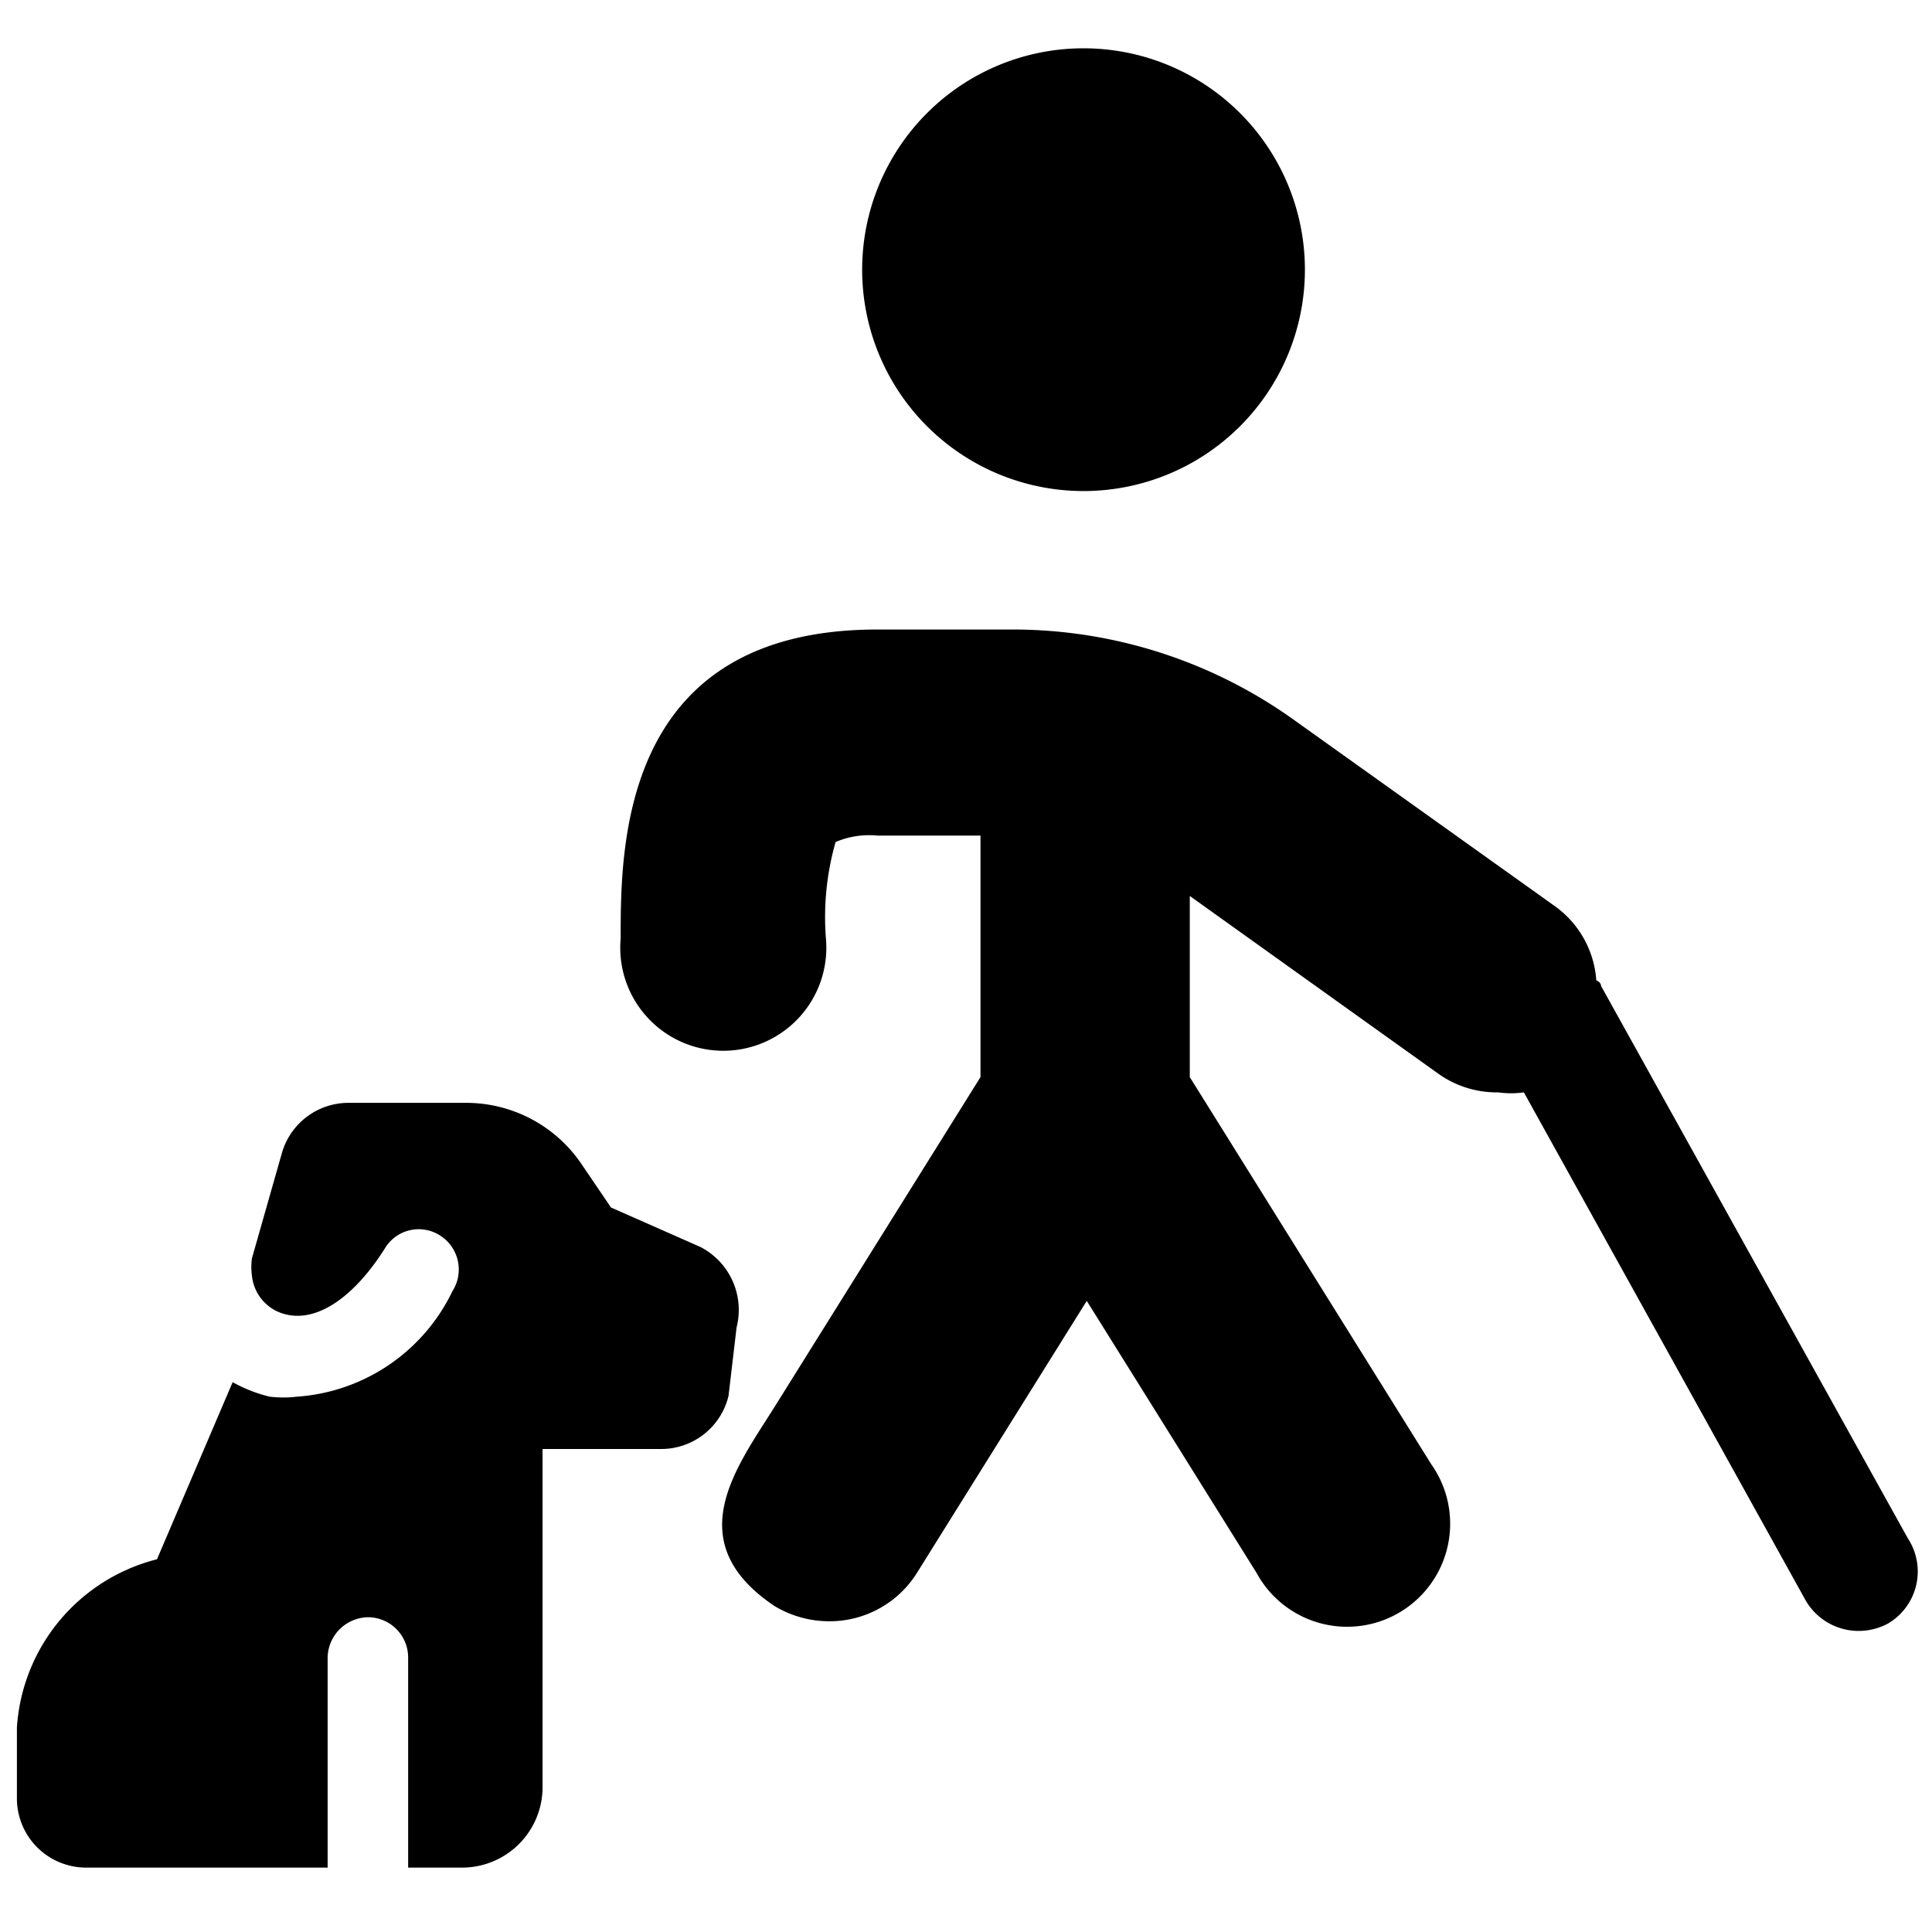
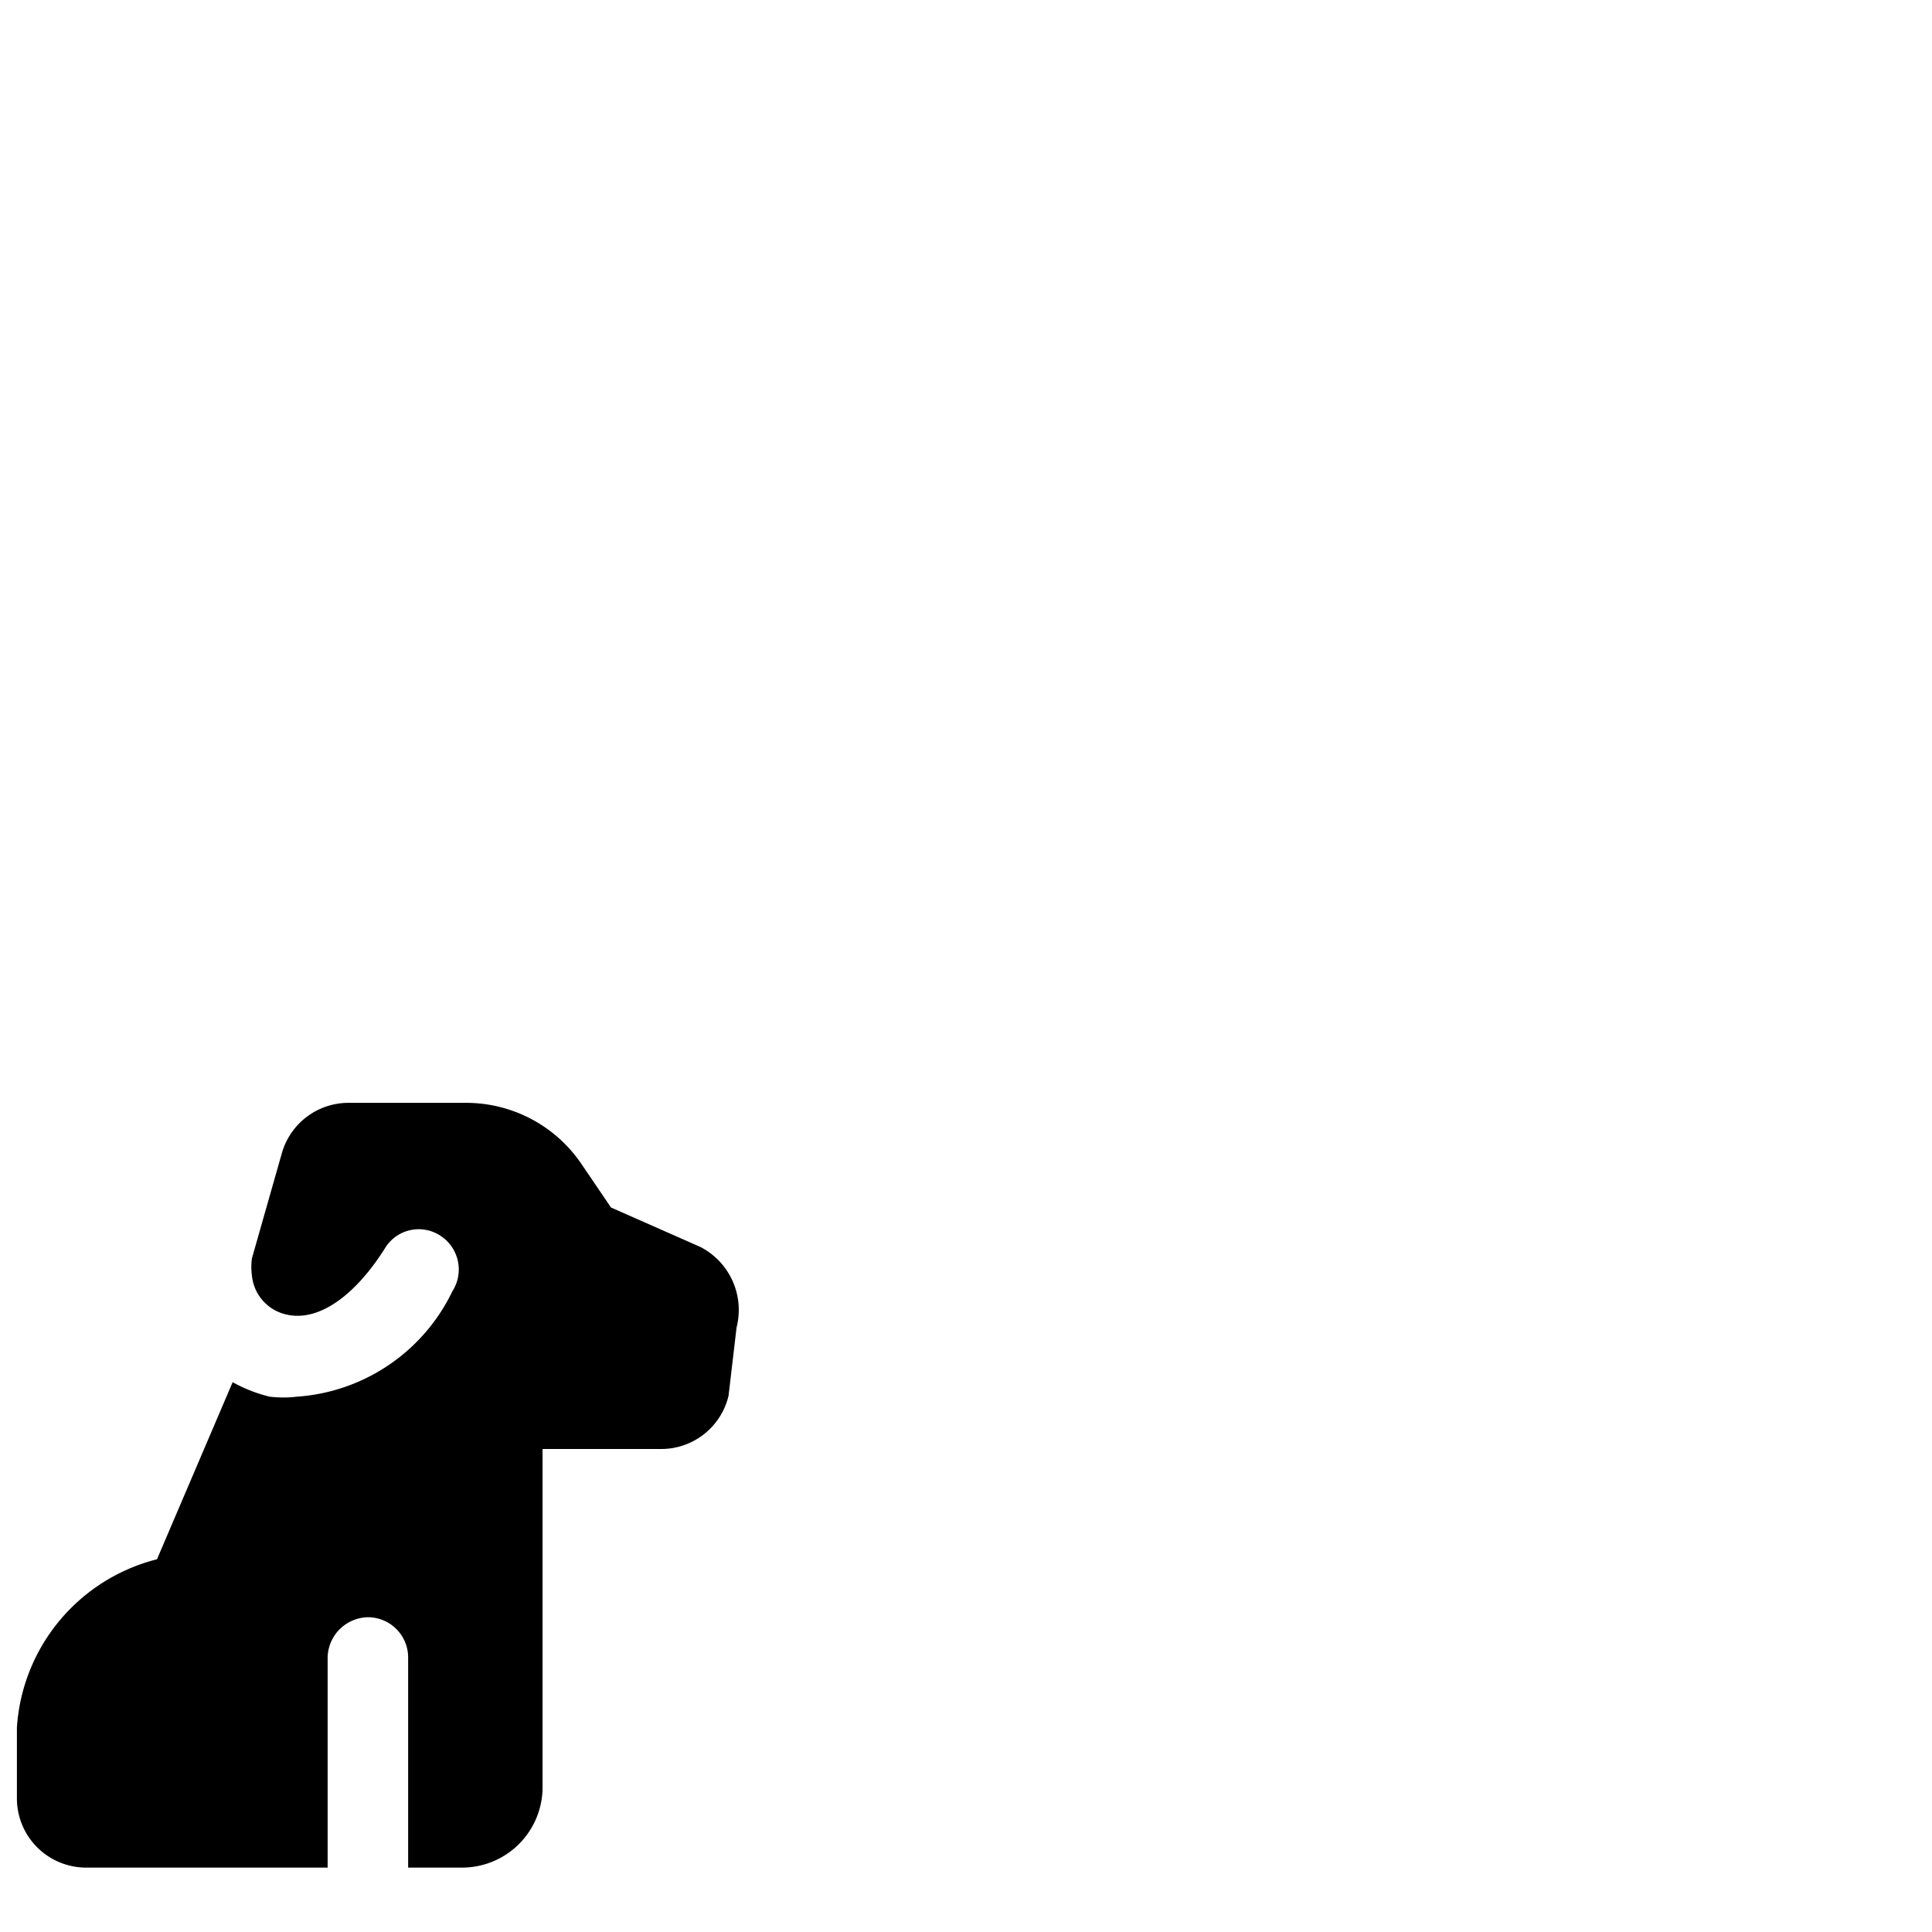
<svg xmlns="http://www.w3.org/2000/svg" viewBox="0 0 24 24">
  <g>
-     <path d="M10.71 3.35a2.75 2.75 0 1 0 5.5 0 2.75 2.75 0 1 0 -5.5 0" fill="#000000" stroke-width="1" />
-     <path d="m23.7 19.11 -3.81 -6.86s0 -0.05 -0.06 -0.07a1.24 1.24 0 0 0 -0.51 -0.92l-3.25 -2.32a6 6 0 0 0 -3.48 -1.12H10.9c-3.19 0 -3.19 2.69 -3.19 3.84a1.28 1.28 0 1 0 2.55 0 3.4 3.4 0 0 1 0.12 -1.2 1.06 1.06 0 0 1 0.52 -0.08h1.28v3l-2.56 4.1c-0.47 0.75 -1.19 1.67 0 2.47a1.32 1.32 0 0 0 0.68 0.19 1.28 1.28 0 0 0 1.09 -0.6l2.11 -3.38 2.11 3.38a1.28 1.28 0 1 0 2.17 -1.35l-3 -4.81v-2.25l3.09 2.21a1.25 1.25 0 0 0 0.74 0.23 1.17 1.17 0 0 0 0.32 0l3.5 6.31a0.76 0.76 0 0 0 0.66 0.38 0.77 0.77 0 0 0 0.36 -0.09 0.75 0.75 0 0 0 0.25 -1.06Z" fill="#000000" stroke-width="1" />
    <path d="M9.15 16.49a0.88 0.88 0 0 0 -0.45 -1L7.59 15l-0.36 -0.53a1.73 1.73 0 0 0 -1.44 -0.77H4.33a0.86 0.86 0 0 0 -0.83 0.63l-0.37 1.3a0.78 0.78 0 0 0 0 0.22 0.55 0.55 0 0 0 0.43 0.48c0.39 0.09 0.84 -0.22 1.22 -0.82a0.49 0.49 0 0 1 0.69 -0.16 0.5 0.5 0 0 1 0.15 0.69 2.32 2.32 0 0 1 -1.93 1.31 1.44 1.44 0 0 1 -0.34 0 1.83 1.83 0 0 1 -0.46 -0.18l-0.94 2.2a2.31 2.31 0 0 0 -1.74 2.09v0.87a0.86 0.86 0 0 0 0.86 0.87h3v-2.61a0.51 0.51 0 0 1 0.5 -0.5 0.5 0.5 0 0 1 0.5 0.5v2.61h0.67a1 1 0 0 0 1 -1V18h1.47a0.86 0.86 0 0 0 0.84 -0.66Z" fill="#000000" stroke-width="1" />
  </g>
</svg>